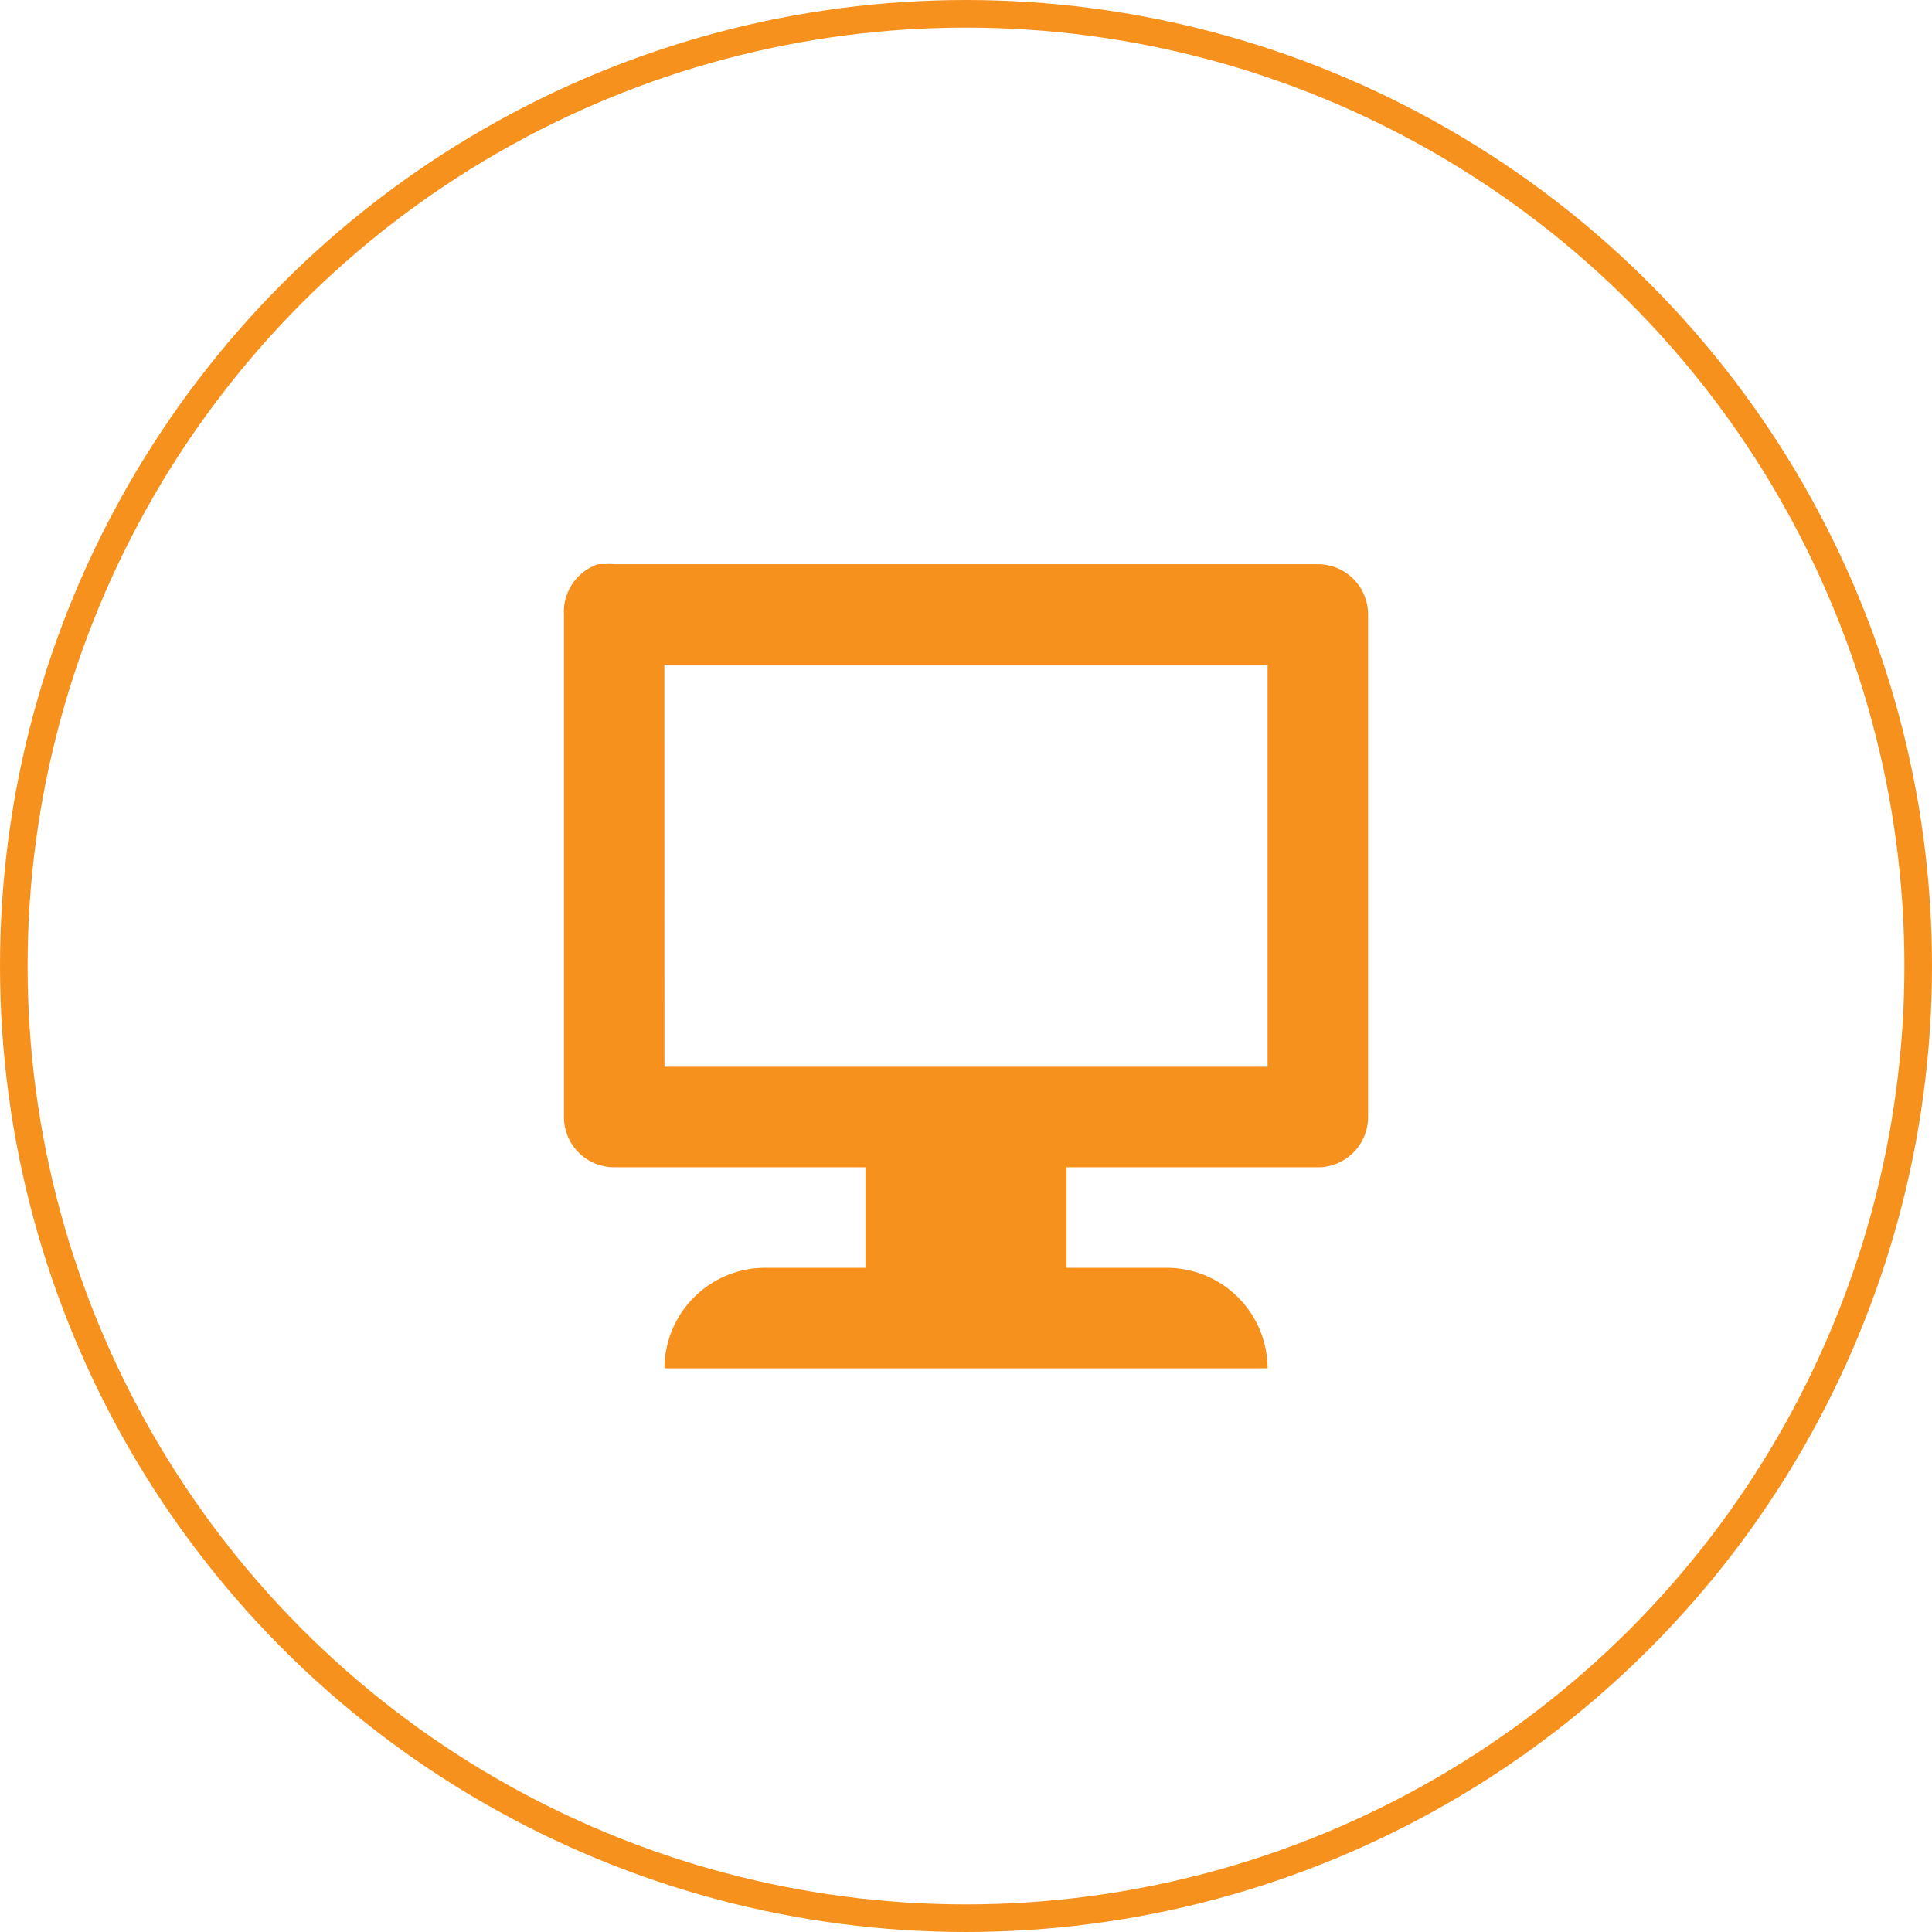
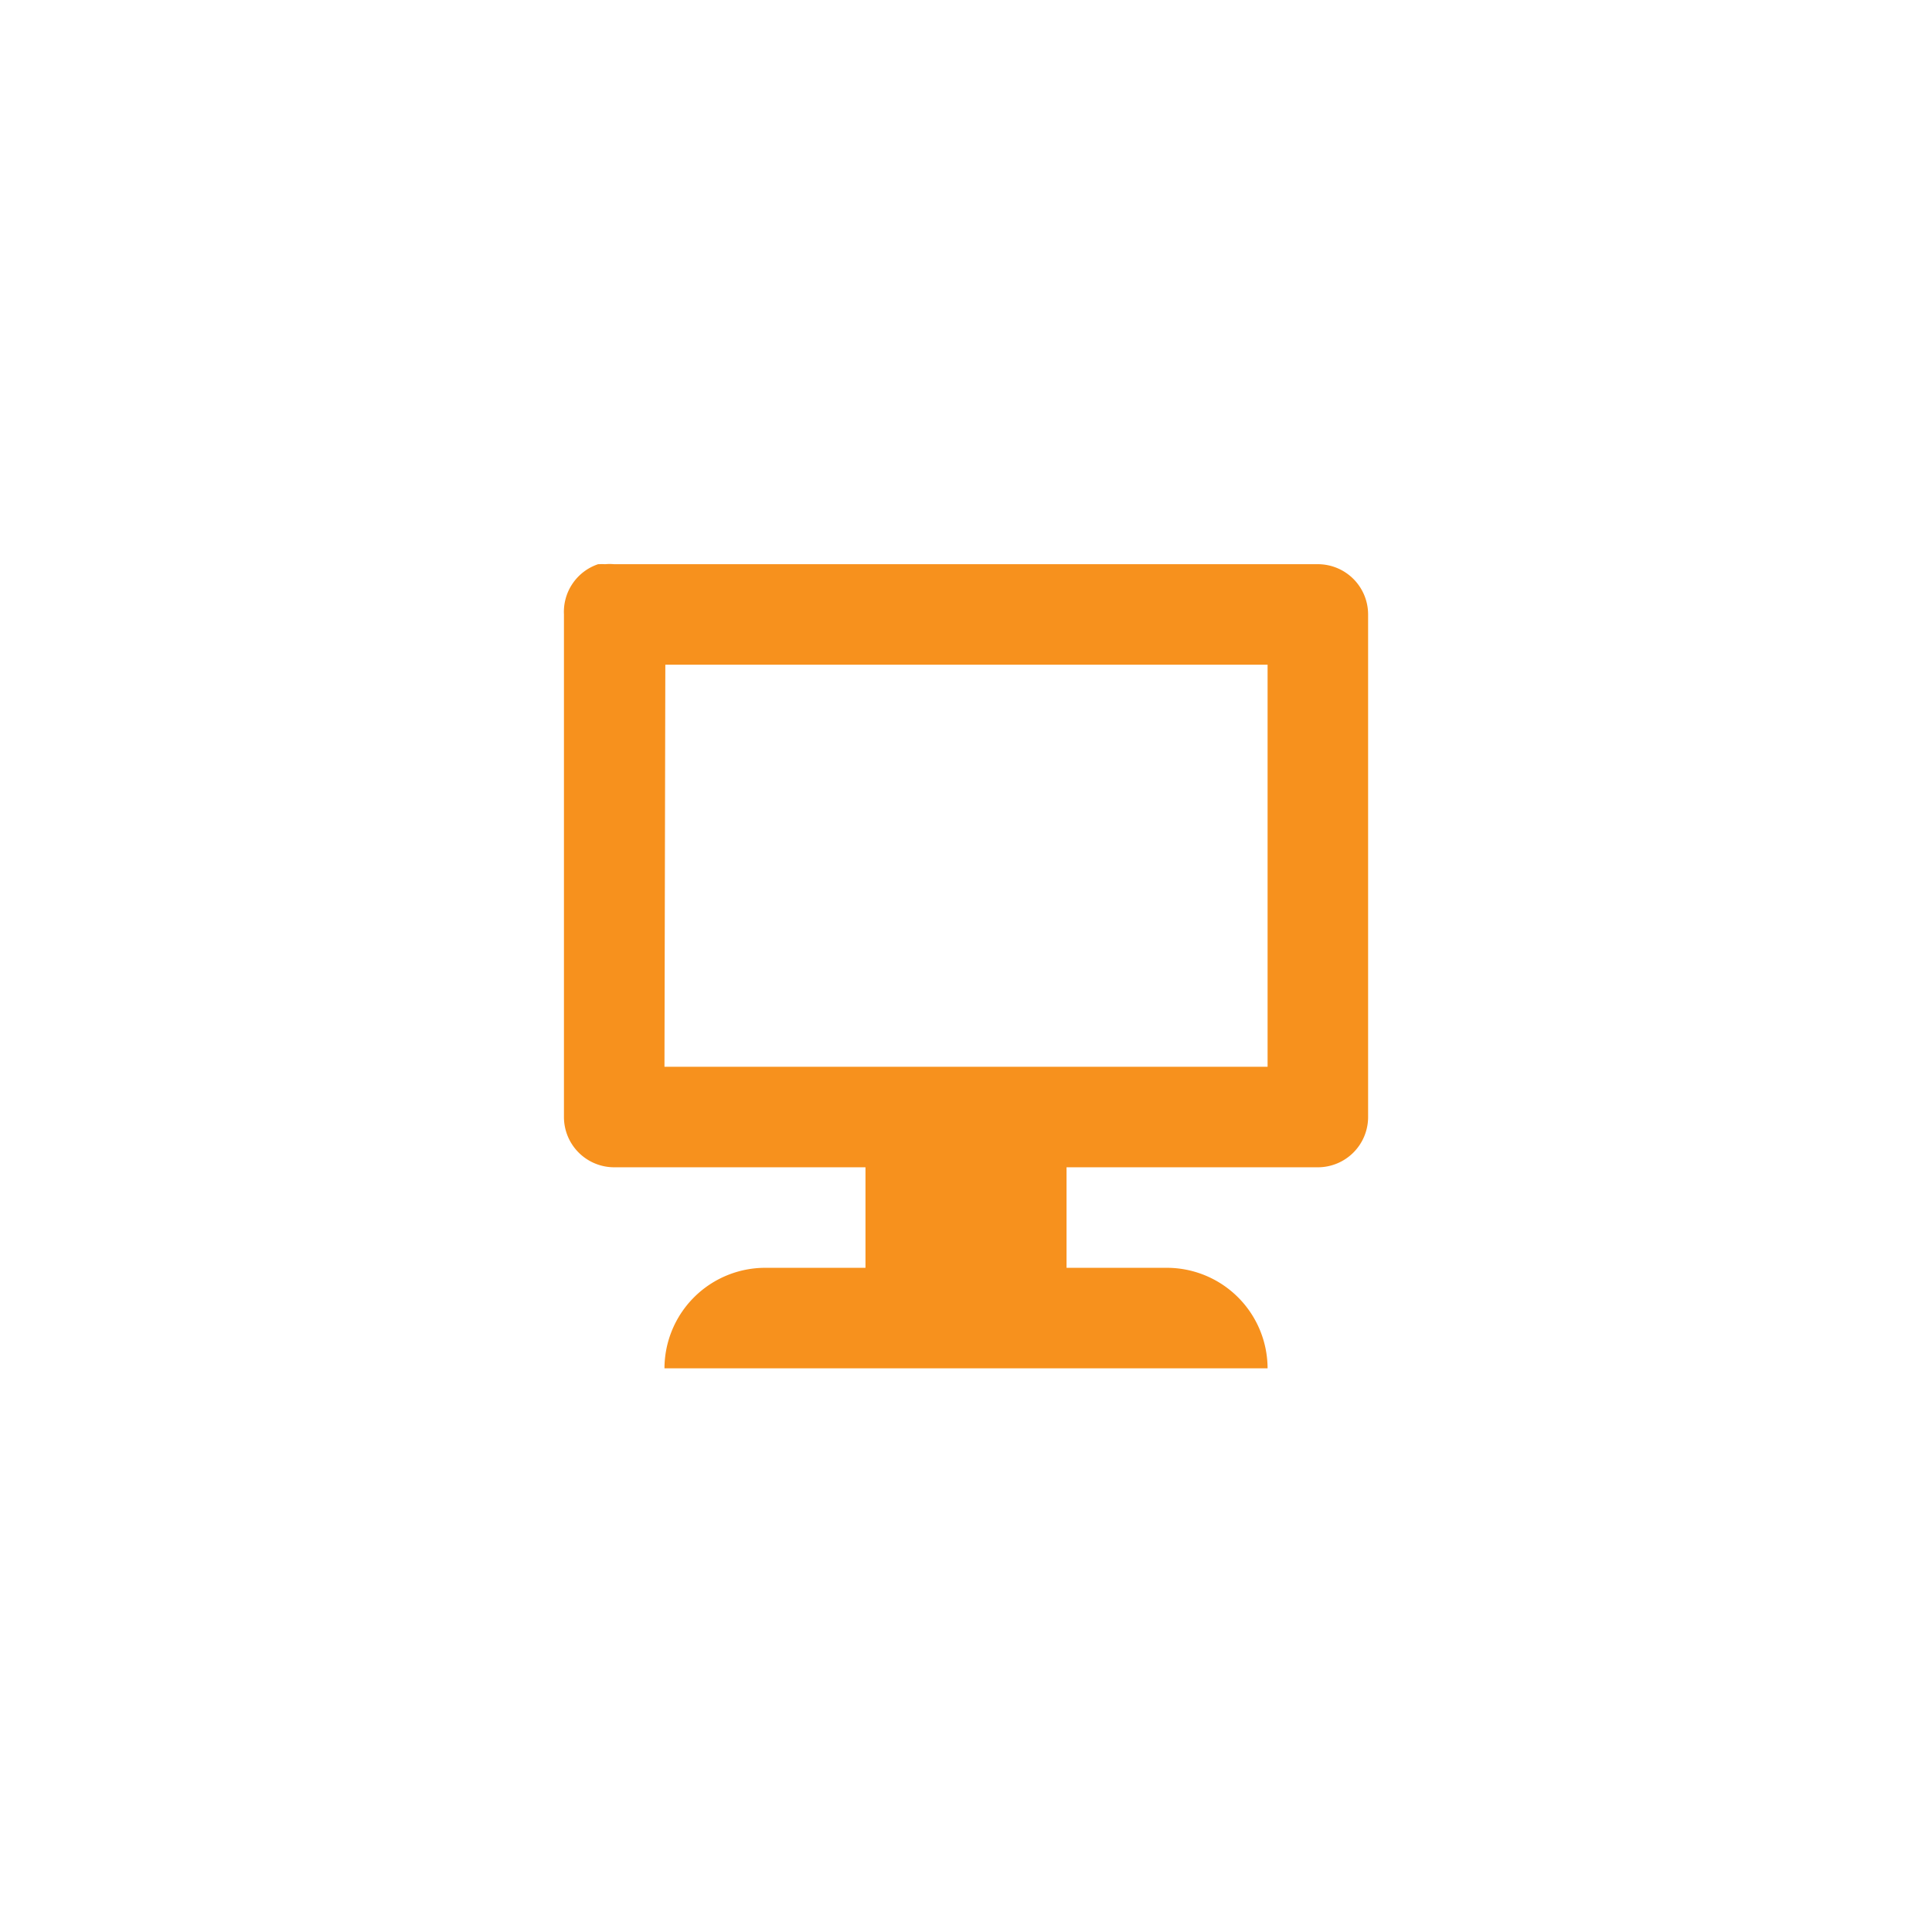
<svg xmlns="http://www.w3.org/2000/svg" width="70" height="70" viewBox="0 0 70 70">
  <g id="Grupo_146" data-name="Grupo 146" transform="translate(-1002 -1948)">
-     <path id="Icon_open-monitor" data-name="Icon open-monitor" d="M1.238,0A1.821,1.821,0,0,0,0,1.819V20.03A1.821,1.821,0,0,0,1.82,21.851h9.105v3.642H7.284a3.653,3.653,0,0,0-3.642,3.642H25.494a3.653,3.653,0,0,0-3.642-3.642H18.21V21.851h9.105a1.821,1.821,0,0,0,1.821-1.821V1.819A1.821,1.821,0,0,0,27.315,0H1.82a1.821,1.821,0,0,0-.328,0,1.821,1.821,0,0,0-.219,0Zm2.4,3.642H25.494V18.209H3.642Z" transform="translate(1022.433 1968.442)" fill="#f7911d" />
+     <path id="Icon_open-monitor" data-name="Icon open-monitor" d="M1.238,0A1.821,1.821,0,0,0,0,1.819V20.03A1.821,1.821,0,0,0,1.82,21.851h9.105v3.642H7.284a3.653,3.653,0,0,0-3.642,3.642H25.494a3.653,3.653,0,0,0-3.642-3.642H18.21V21.851h9.105a1.821,1.821,0,0,0,1.821-1.821V1.819A1.821,1.821,0,0,0,27.315,0H1.82a1.821,1.821,0,0,0-.328,0,1.821,1.821,0,0,0-.219,0m2.4,3.642H25.494V18.209H3.642Z" transform="translate(1022.433 1968.442)" fill="#f7911d" />
    <g id="Elipse_22" data-name="Elipse 22" transform="translate(1002 1948)" fill="none" stroke="#f7911d" stroke-width="1">
-       <circle cx="35" cy="35" r="35" stroke="none" />
-       <circle cx="35" cy="35" r="34.5" fill="none" />
-     </g>
+       </g>
  </g>
</svg>